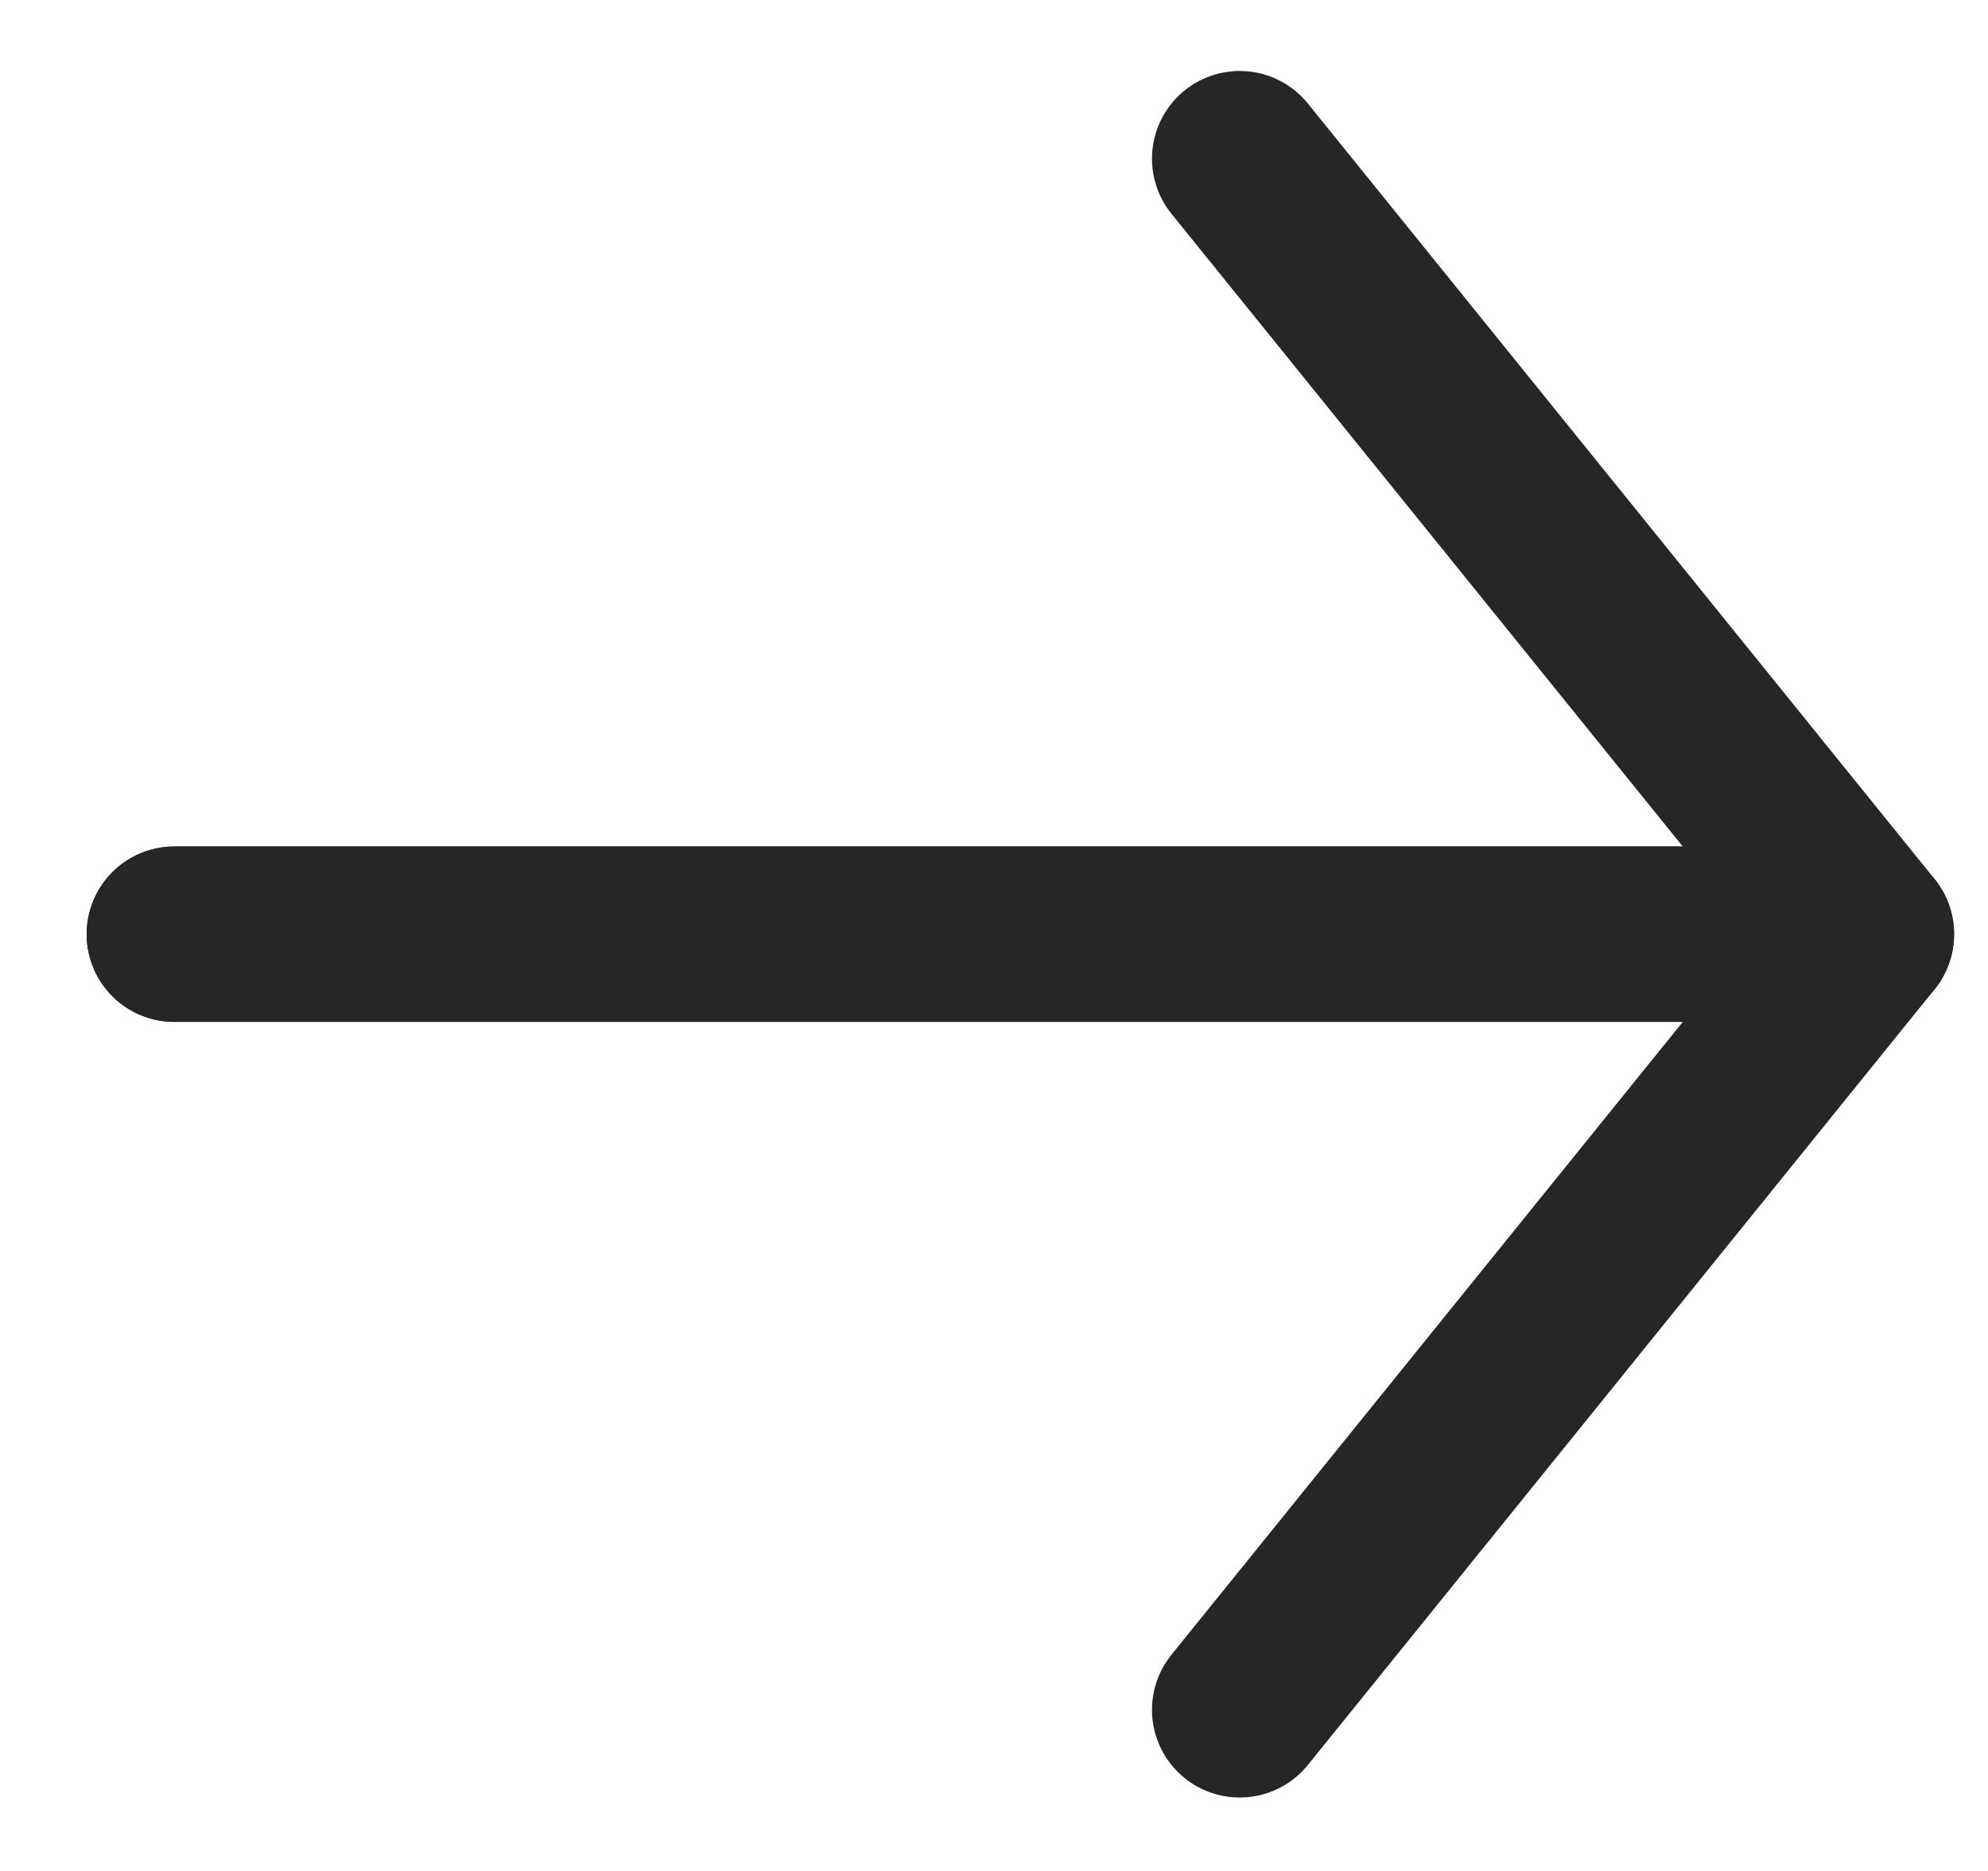
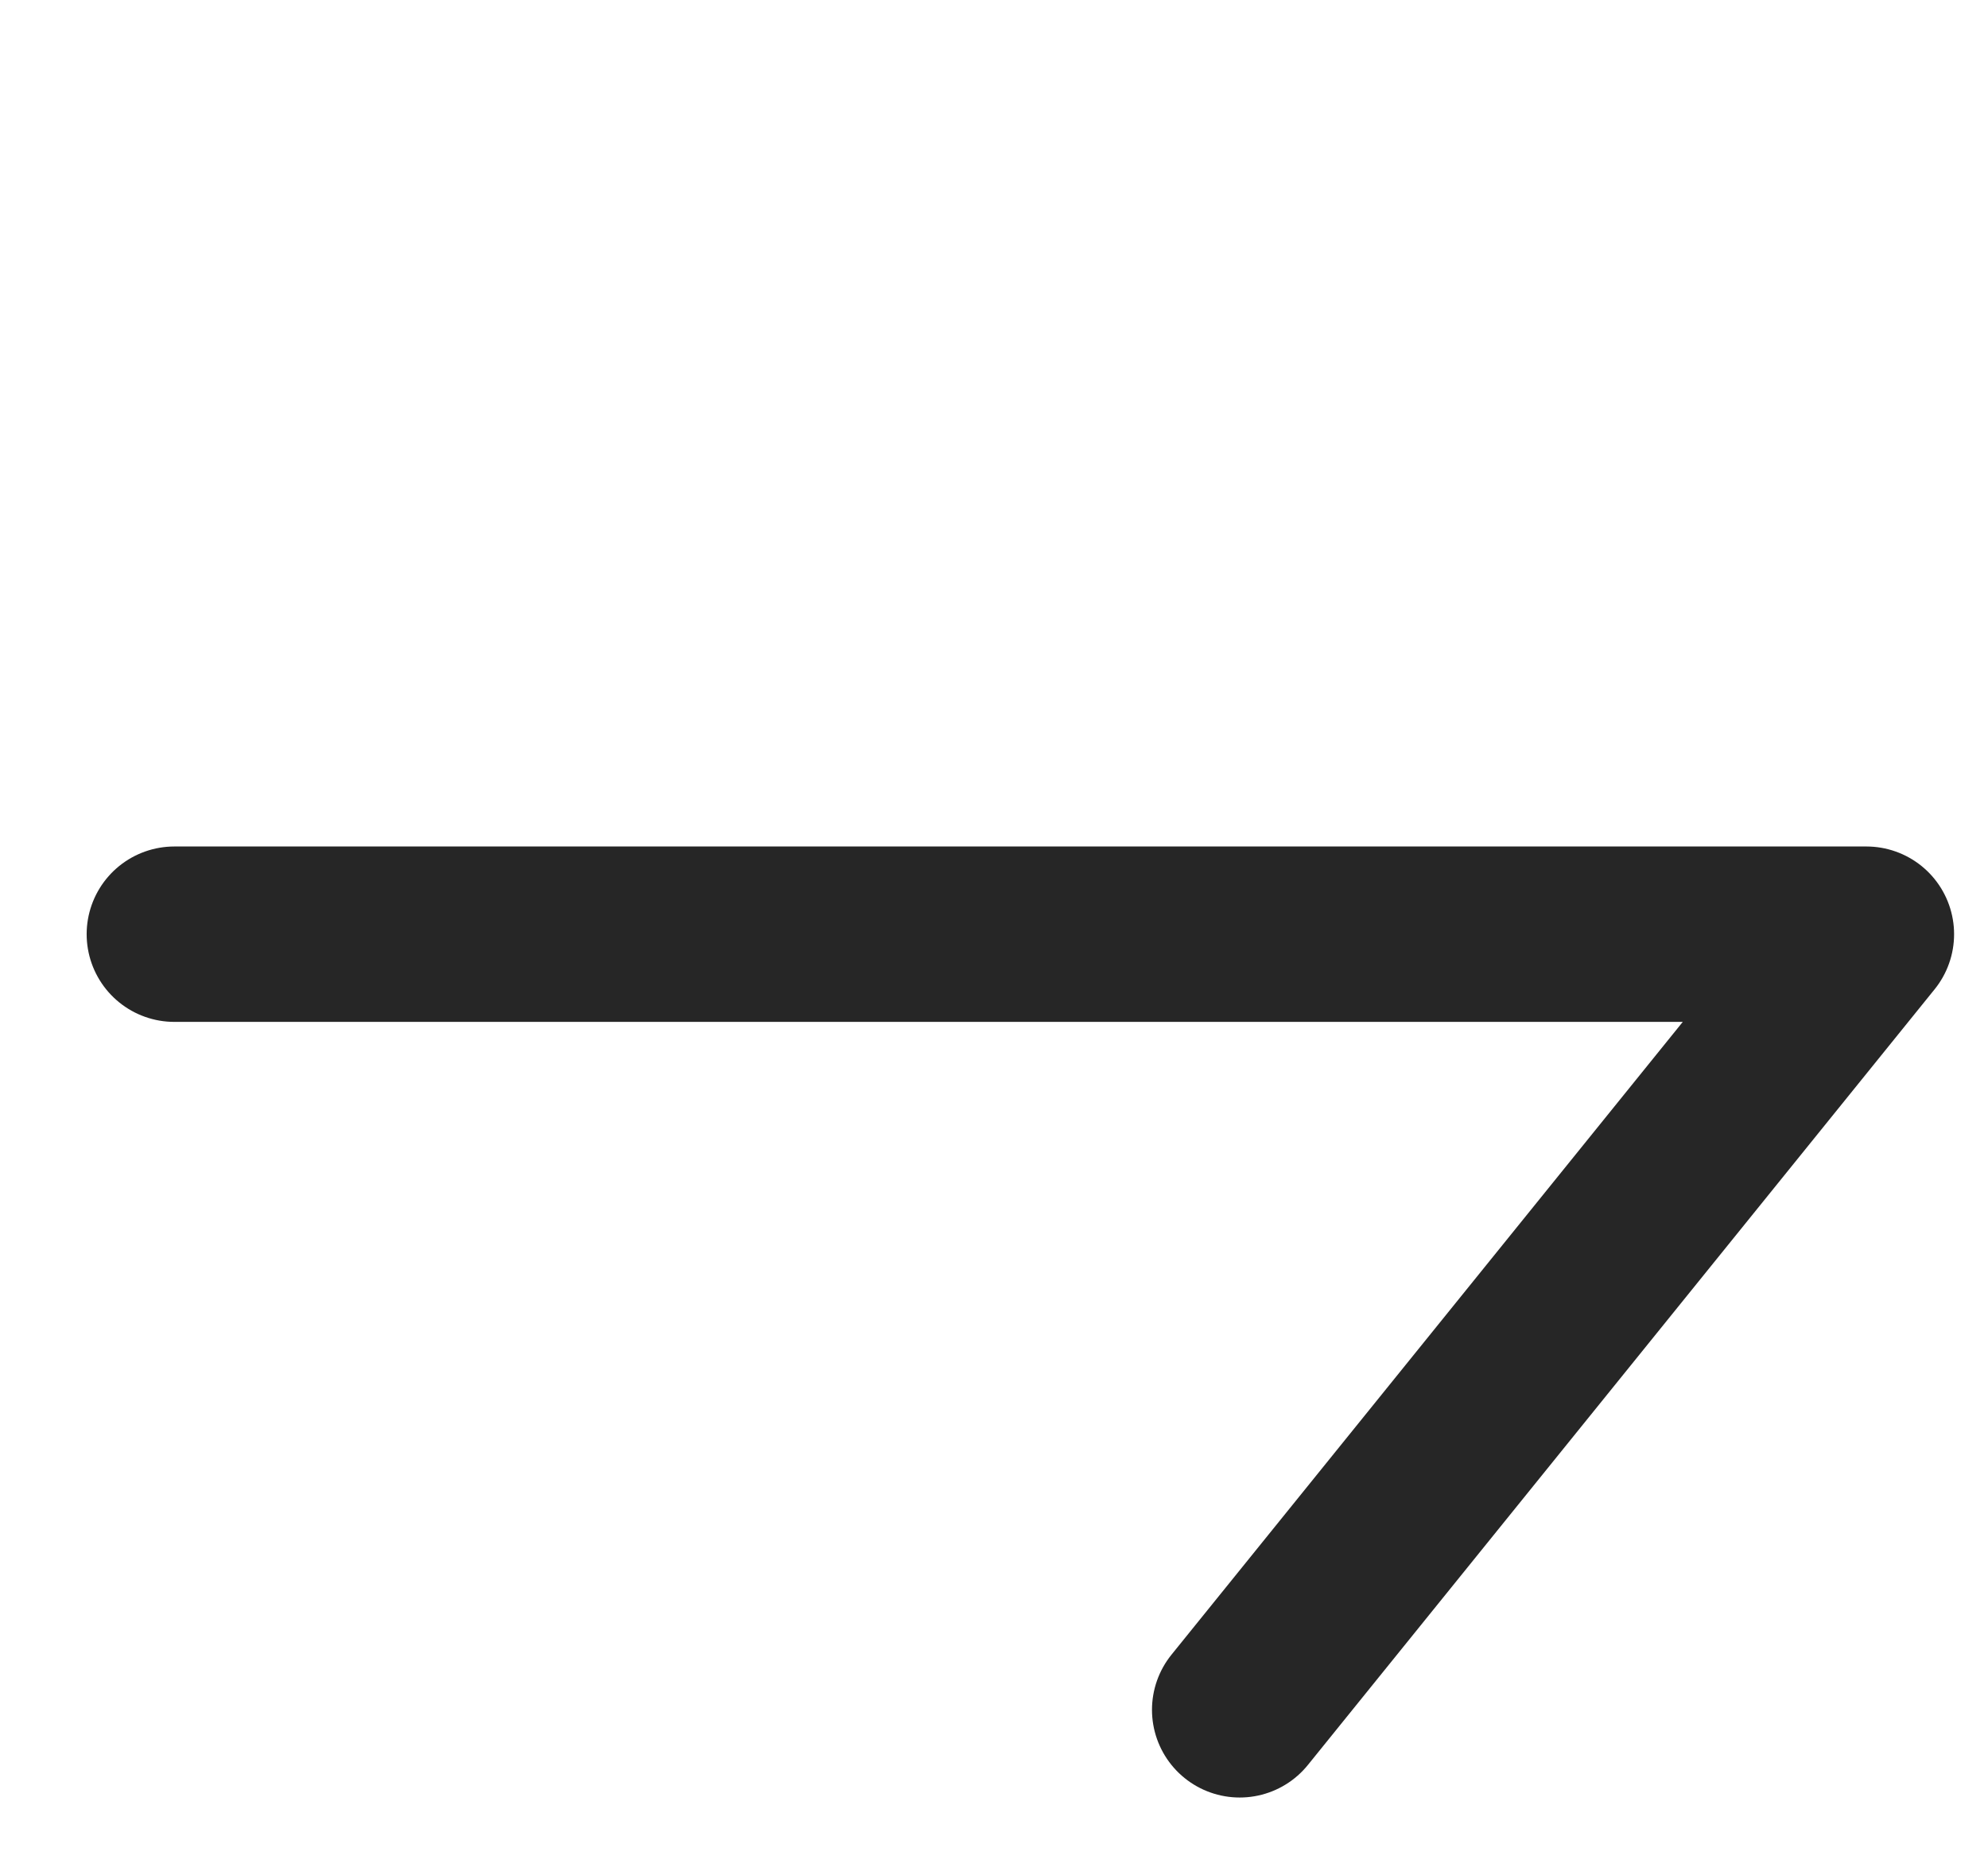
<svg xmlns="http://www.w3.org/2000/svg" width="17" height="16" viewBox="0 0 17 16" fill="none">
-   <path d="M1.491 7.989H15.96L10.601 1.357" stroke="#262626" stroke-width="1.5" stroke-linecap="round" stroke-linejoin="round" />
  <path d="M1.491 7.989H15.96L10.601 14.622" stroke="#262626" stroke-width="1.5" stroke-linecap="round" stroke-linejoin="round" />
</svg>